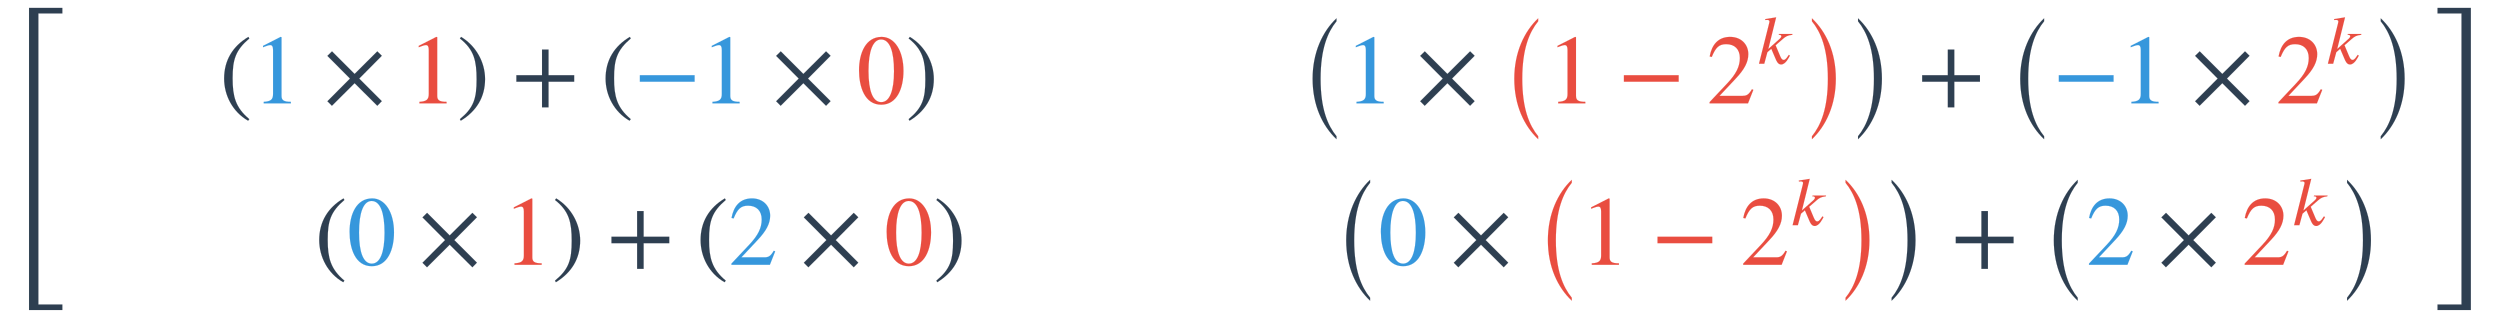
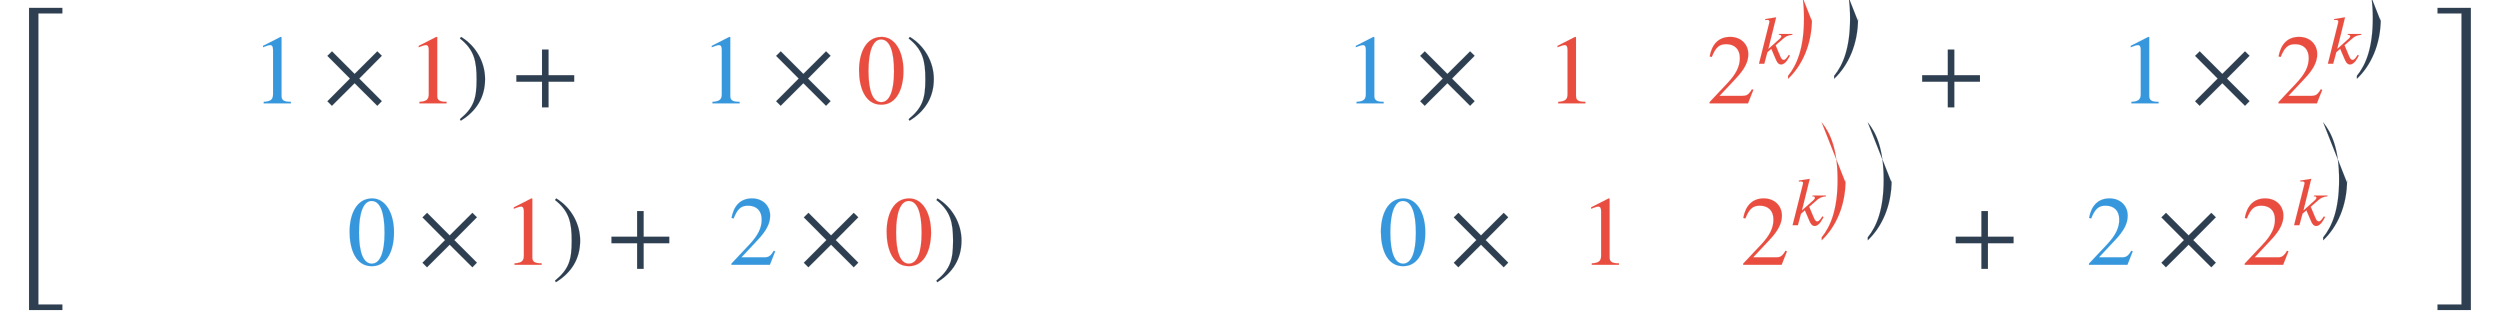
<svg xmlns="http://www.w3.org/2000/svg" xmlns:xlink="http://www.w3.org/1999/xlink" width="59.103ex" height="7.509ex" style="font-size: 16px; vertical-align: -3.171ex;" viewBox="0 -1867.7 25447.2 3233.2" role="img" focusable="false">
  <defs>
-     <path stroke-width="1" id="E1-STIXWEBMAIN-5B" d="M299 -156h-211v818h211v-25h-83c-34 0 -52 -12 -52 -48v-666c0 -40 19 -54 52 -54h83v-25Z" />
-     <path stroke-width="1" id="E1-STIXWEBMAIN-28" d="M304 -161l-12 -16c-158 90 -244 259 -244 429c0 185 87 329 247 424l9 -16c-139 -119 -170 -212 -170 -405c0 -186 30 -299 170 -416Z" />
    <path stroke-width="1" id="E1-STIXWEBMAIN-31" d="M394 0h-276v15c74 4 95 25 95 80v449c0 34 -9 49 -30 49c-10 0 -27 -5 -45 -12l-27 -10v14l179 91l9 -3v-597c0 -43 20 -61 95 -61v-15Z" />
    <path stroke-width="1" id="E1-STIXWEBMAIN-D7" d="M597 22l-46 -47l-231 230l-231 -230l-46 46l230 231l-230 231l47 46l230 -230l231 230l46 -45l-230 -232Z" />
    <path stroke-width="1" id="E1-STIXWEBMAIN-29" d="M29 660l12 16c153 -92 244 -259 244 -429c0 -185 -88 -327 -247 -424l-9 16c142 117 170 211 170 405c0 187 -25 302 -170 416Z" />
    <path stroke-width="1" id="E1-STIXWEBMAIN-2B" d="M636 220h-261v-261h-66v261h-261v66h261v261h66v-261h261v-66Z" />
-     <path stroke-width="1" id="E1-STIXWEBMAIN-2212" d="M621 220h-557v66h557v-66Z" />
    <path stroke-width="1" id="E1-STIXWEBMAIN-30" d="M476 330c0 -172 -63 -344 -226 -344c-171 0 -226 186 -226 350c0 177 69 340 230 340c131 0 222 -141 222 -346zM380 325c0 208 -44 325 -132 325c-83 0 -128 -118 -128 -321s44 -317 130 -317c85 0 130 115 130 313Z" />
    <path stroke-width="1" id="E1-STIXWEBMAIN-32" d="M474 137l-54 -137h-391v12l178 189c94 99 130 175 130 260c0 91 -54 141 -139 141c-72 0 -107 -32 -147 -130l-21 5c21 117 85 199 208 199c113 0 185 -77 185 -176c0 -79 -39 -154 -128 -248l-165 -176h234c42 0 63 11 96 67Z" />
    <path stroke-width="1" id="E1-STIXWEBNORMALI-1D458" d="M527 428l-4 -12c-67 -7 -95 -25 -133 -58l-106 -92l64 -152c15 -35 27 -59 53 -59c30 0 52 43 74 73l15 -11c-12 -21 -59 -128 -127 -128c-46 0 -67 53 -78 79l-63 147l-56 -49l-45 -166h-76l148 589c2 6 3 13 3 20c0 11 -10 22 -32 22c-9 0 -19 0 -27 -2l-3 14l158 25 l-113 -456l167 149c11 10 21 23 21 36c0 12 -16 19 -26 19h-12l4 12h194Z" />
-     <path stroke-width="1" id="E1-STIXWEBSIZE1-28" d="M382 -134v-30c-142 134 -243 343 -243 615c0 267 101 481 243 615v-30c-90 -110 -162 -282 -162 -585c0 -306 72 -475 162 -585Z" />
-     <path stroke-width="1" id="E1-STIXWEBSIZE1-29" d="M86 1036v30c142 -134 243 -343 243 -615c0 -267 -101 -481 -243 -615v30c90 110 162 282 162 585c0 306 -72 475 -162 585Z" />
+     <path stroke-width="1" id="E1-STIXWEBSIZE1-29" d="M86 1036v30c0 -267 -101 -481 -243 -615v30c90 110 162 282 162 585c0 306 -72 475 -162 585Z" />
    <path stroke-width="1" id="E1-STIXWEBMAIN-5D" d="M245 -156h-211v25h88c35 0 47 15 47 46v668c0 35 -13 54 -51 54h-84v25h211v-818Z" />
    <path stroke-width="1" id="E1-STIXWEBSIZE4-5B" d="M634 -509h-339v3075h339v-56h-244v-2963h244v-56Z" />
    <path stroke-width="1" id="E1-STIXWEBSIZE4-5D" d="M366 -509h-339v56h244v2963h-244v56h339v-3075Z" />
  </defs>
  <g stroke="currentColor" fill="currentColor" stroke-width="0" transform="matrix(1 0 0 -1 0 0)">
    <g fill="#2E3F51" stroke="#2E3F51">
      <g fill="#2E3F51" stroke="#2E3F51">
        <g fill="#2E3F51" stroke="#2E3F51">
          <use xlink:href="#E1-STIXWEBSIZE4-5B" fill="#2E3F51" stroke="#2E3F51" x="0" y="-779" />
          <g fill="#2DCC71" stroke="#2DCC71" transform="translate(661,0)">
            <g fill="#2DCC71" stroke="#2DCC71">
              <g fill="#3697DC" stroke="#3697DC">
                <g fill="#3697DC" stroke="#3697DC">
                  <g fill="#2E3F51" stroke="#2E3F51">
                    <g fill="#2E3F51" stroke="#2E3F51">
                      <g fill="#2E3F51" stroke="#2E3F51" transform="translate(167,0)">
                        <g transform="translate(-11,0)">
                          <g fill="#2E3F51" stroke="#2E3F51" transform="translate(0,816)">
                            <g fill="#2E3F51" stroke="#2E3F51">
                              <g fill="#3697DC" stroke="#3697DC">
                                <g fill="#3697DC" stroke="#3697DC">
                                  <g fill="#2E3F51" stroke="#2E3F51">
                                    <g fill="#2E3F51" stroke="#2E3F51">
                                      <g fill="#2E3F51" stroke="#2E3F51" />
                                      <g fill="#2E3F51" stroke="#2E3F51" />
                                      <g fill="#2E3F51" stroke="#2E3F51" />
                                      <g fill="#2E3F51" stroke="#2E3F51" />
                                      <g fill="#2E3F51" stroke="#2E3F51" />
                                      <g fill="#2E3F51" stroke="#2E3F51" transform="translate(1416,0)">
                                        <g fill="#2E3F51" stroke="#2E3F51">
                                          <use xlink:href="#E1-STIXWEBMAIN-28" />
                                        </g>
                                        <g fill="#3697DC" stroke="#3697DC" transform="translate(333,0)">
                                          <g fill="#3697DC" stroke="#3697DC">
                                            <g fill="#3697DC" stroke="#3697DC">
                                              <use xlink:href="#E1-STIXWEBMAIN-31" />
                                            </g>
                                          </g>
                                        </g>
                                        <g fill="#2E3F51" stroke="#2E3F51" transform="translate(1056,0)">
                                          <use xlink:href="#E1-STIXWEBMAIN-D7" />
                                        </g>
                                        <g fill="#E94D40" stroke="#E94D40" transform="translate(1918,0)">
                                          <g fill="#E94D40" stroke="#E94D40">
                                            <g fill="#E94D40" stroke="#E94D40">
                                              <use xlink:href="#E1-STIXWEBMAIN-31" />
                                            </g>
                                          </g>
                                        </g>
                                        <g fill="#2E3F51" stroke="#2E3F51" transform="translate(2419,0)">
                                          <use xlink:href="#E1-STIXWEBMAIN-29" />
                                        </g>
                                      </g>
                                      <g fill="#2E3F51" stroke="#2E3F51" transform="translate(4391,0)">
                                        <use xlink:href="#E1-STIXWEBMAIN-2B" />
                                      </g>
                                      <g fill="#2E3F51" stroke="#2E3F51" transform="translate(5299,0)">
                                        <g fill="#2E3F51" stroke="#2E3F51">
                                          <use xlink:href="#E1-STIXWEBMAIN-28" />
                                        </g>
                                        <g fill="#3697DC" stroke="#3697DC" transform="translate(333,0)">
                                          <g fill="#3697DC" stroke="#3697DC">
                                            <g fill="#3697DC" stroke="#3697DC">
                                              <use xlink:href="#E1-STIXWEBMAIN-2212" />
                                            </g>
                                            <g fill="#3697DC" stroke="#3697DC" transform="translate(685,0)">
                                              <use xlink:href="#E1-STIXWEBMAIN-31" />
                                            </g>
                                          </g>
                                        </g>
                                        <g fill="#2E3F51" stroke="#2E3F51" transform="translate(1741,0)">
                                          <use xlink:href="#E1-STIXWEBMAIN-D7" />
                                        </g>
                                        <g fill="#E94D40" stroke="#E94D40" transform="translate(2604,0)">
                                          <g fill="#E94D40" stroke="#E94D40">
                                            <g fill="#E94D40" stroke="#E94D40">
                                              <use xlink:href="#E1-STIXWEBMAIN-30" />
                                            </g>
                                          </g>
                                        </g>
                                        <g fill="#2E3F51" stroke="#2E3F51" transform="translate(3104,0)">
                                          <use xlink:href="#E1-STIXWEBMAIN-29" />
                                        </g>
                                      </g>
                                    </g>
                                  </g>
                                </g>
                              </g>
                              <g fill="#2E3F51" stroke="#2E3F51" />
                              <g fill="#2E3F51" stroke="#2E3F51" />
                              <g fill="#2E3F51" stroke="#2E3F51" />
                              <g fill="#2E3F51" stroke="#2E3F51" />
                              <g fill="#2E3F51" stroke="#2E3F51" />
                              <g fill="#2E3F51" stroke="#2E3F51" />
                              <g fill="#2E3F51" stroke="#2E3F51" />
                              <g fill="#2E3F51" stroke="#2E3F51" />
                              <g fill="#2E3F51" stroke="#2E3F51" />
                              <g fill="#2E3F51" stroke="#2E3F51" />
                            </g>
                          </g>
                          <g fill="#2E3F51" stroke="#2E3F51" transform="translate(2384,-828)">
                            <g fill="#2E3F51" stroke="#2E3F51">
                              <g fill="#2E3F51" stroke="#2E3F51">
                                <g fill="#2E3F51" stroke="#2E3F51">
                                  <use xlink:href="#E1-STIXWEBMAIN-28" />
                                </g>
                                <g fill="#3697DC" stroke="#3697DC" transform="translate(333,0)">
                                  <g fill="#3697DC" stroke="#3697DC">
                                    <g fill="#3697DC" stroke="#3697DC">
                                      <use xlink:href="#E1-STIXWEBMAIN-30" />
                                    </g>
                                  </g>
                                </g>
                                <g fill="#2E3F51" stroke="#2E3F51" transform="translate(1056,0)">
                                  <use xlink:href="#E1-STIXWEBMAIN-D7" />
                                </g>
                                <g fill="#E94D40" stroke="#E94D40" transform="translate(1918,0)">
                                  <g fill="#E94D40" stroke="#E94D40">
                                    <g fill="#E94D40" stroke="#E94D40">
                                      <use xlink:href="#E1-STIXWEBMAIN-31" />
                                    </g>
                                  </g>
                                </g>
                                <g fill="#2E3F51" stroke="#2E3F51" transform="translate(2419,0)">
                                  <use xlink:href="#E1-STIXWEBMAIN-29" />
                                </g>
                              </g>
                              <g fill="#2E3F51" stroke="#2E3F51" transform="translate(2975,0)">
                                <use xlink:href="#E1-STIXWEBMAIN-2B" />
                              </g>
                              <g fill="#2E3F51" stroke="#2E3F51" transform="translate(3882,0)">
                                <g fill="#2E3F51" stroke="#2E3F51">
                                  <use xlink:href="#E1-STIXWEBMAIN-28" />
                                </g>
                                <g fill="#3697DC" stroke="#3697DC" transform="translate(333,0)">
                                  <g fill="#3697DC" stroke="#3697DC">
                                    <g fill="#3697DC" stroke="#3697DC">
                                      <use xlink:href="#E1-STIXWEBMAIN-32" />
                                    </g>
                                  </g>
                                </g>
                                <g fill="#2E3F51" stroke="#2E3F51" transform="translate(1056,0)">
                                  <use xlink:href="#E1-STIXWEBMAIN-D7" />
                                </g>
                                <g fill="#E94D40" stroke="#E94D40" transform="translate(1918,0)">
                                  <g fill="#E94D40" stroke="#E94D40">
                                    <g fill="#E94D40" stroke="#E94D40">
                                      <use xlink:href="#E1-STIXWEBMAIN-30" />
                                    </g>
                                  </g>
                                </g>
                                <g fill="#2E3F51" stroke="#2E3F51" transform="translate(2419,0)">
                                  <use xlink:href="#E1-STIXWEBMAIN-29" />
                                </g>
                              </g>
                            </g>
                          </g>
                        </g>
                        <g transform="translate(12394,0)">
                          <g fill="#2E3F51" stroke="#2E3F51" transform="translate(0,816)">
                            <g fill="#2E3F51" stroke="#2E3F51">
                              <g fill="#2E3F51" stroke="#2E3F51">
                                <use xlink:href="#E1-STIXWEBSIZE1-28" fill="#2E3F51" stroke="#2E3F51" x="0" y="-201" />
                                <g fill="#3697DC" stroke="#3697DC" transform="translate(468,0)">
                                  <g fill="#3697DC" stroke="#3697DC">
                                    <g fill="#3697DC" stroke="#3697DC">
                                      <use xlink:href="#E1-STIXWEBMAIN-31" />
                                    </g>
                                  </g>
                                </g>
                                <g fill="#2E3F51" stroke="#2E3F51" transform="translate(1191,0)">
                                  <use xlink:href="#E1-STIXWEBMAIN-D7" />
                                </g>
                                <g fill="#E94D40" stroke="#E94D40" transform="translate(2053,0)">
                                  <g fill="#E94D40" stroke="#E94D40">
                                    <g fill="#E94D40" stroke="#E94D40">
                                      <use xlink:href="#E1-STIXWEBSIZE1-28" fill="#E94D40" stroke="#E94D40" x="0" y="-201" />
                                      <g fill="#E94D40" stroke="#E94D40" transform="translate(468,0)">
                                        <use xlink:href="#E1-STIXWEBMAIN-31" />
                                      </g>
                                      <g fill="#E94D40" stroke="#E94D40" transform="translate(1191,0)">
                                        <use xlink:href="#E1-STIXWEBMAIN-2212" />
                                      </g>
                                      <g fill="#E94D40" stroke="#E94D40" transform="translate(2098,0)">
                                        <g fill="#E94D40" stroke="#E94D40">
                                          <use xlink:href="#E1-STIXWEBMAIN-32" />
                                        </g>
                                        <g fill="#E94D40" stroke="#E94D40" transform="translate(500,403)">
                                          <use transform="scale(0.707)" xlink:href="#E1-STIXWEBNORMALI-1D458" />
                                        </g>
                                      </g>
                                      <use xlink:href="#E1-STIXWEBSIZE1-29" fill="#E94D40" stroke="#E94D40" x="3083" y="-201" />
                                    </g>
                                  </g>
                                </g>
                                <use xlink:href="#E1-STIXWEBSIZE1-29" fill="#2E3F51" stroke="#2E3F51" x="5605" y="-201" />
                              </g>
                              <g fill="#2E3F51" stroke="#2E3F51" transform="translate(6296,0)">
                                <use xlink:href="#E1-STIXWEBMAIN-2B" />
                              </g>
                              <g fill="#2E3F51" stroke="#2E3F51" transform="translate(7203,0)">
                                <use xlink:href="#E1-STIXWEBSIZE1-28" fill="#2E3F51" stroke="#2E3F51" x="0" y="-201" />
                                <g fill="#3697DC" stroke="#3697DC" transform="translate(468,0)">
                                  <g fill="#3697DC" stroke="#3697DC">
                                    <g fill="#3697DC" stroke="#3697DC">
                                      <use xlink:href="#E1-STIXWEBMAIN-2212" />
                                    </g>
                                    <g fill="#3697DC" stroke="#3697DC" transform="translate(685,0)">
                                      <use xlink:href="#E1-STIXWEBMAIN-31" />
                                    </g>
                                  </g>
                                </g>
                                <g fill="#2E3F51" stroke="#2E3F51" transform="translate(1876,0)">
                                  <use xlink:href="#E1-STIXWEBMAIN-D7" />
                                </g>
                                <g fill="#E94D40" stroke="#E94D40" transform="translate(2739,0)">
                                  <g fill="#E94D40" stroke="#E94D40">
                                    <g fill="#E94D40" stroke="#E94D40">
                                      <g fill="#E94D40" stroke="#E94D40">
                                        <use xlink:href="#E1-STIXWEBMAIN-32" />
                                      </g>
                                      <g fill="#E94D40" stroke="#E94D40" transform="translate(500,403)">
                                        <use transform="scale(0.707)" xlink:href="#E1-STIXWEBNORMALI-1D458" />
                                      </g>
                                    </g>
                                  </g>
                                </g>
                                <use xlink:href="#E1-STIXWEBSIZE1-29" fill="#2E3F51" stroke="#2E3F51" x="3723" y="-201" />
                              </g>
                            </g>
                          </g>
                          <g fill="#2E3F51" stroke="#2E3F51" transform="translate(342,-828)">
                            <g fill="#2E3F51" stroke="#2E3F51">
                              <g fill="#2E3F51" stroke="#2E3F51">
                                <use xlink:href="#E1-STIXWEBSIZE1-28" fill="#2E3F51" stroke="#2E3F51" x="0" y="-201" />
                                <g fill="#3697DC" stroke="#3697DC" transform="translate(468,0)">
                                  <g fill="#3697DC" stroke="#3697DC">
                                    <g fill="#3697DC" stroke="#3697DC">
                                      <use xlink:href="#E1-STIXWEBMAIN-30" />
                                    </g>
                                  </g>
                                </g>
                                <g fill="#2E3F51" stroke="#2E3F51" transform="translate(1191,0)">
                                  <use xlink:href="#E1-STIXWEBMAIN-D7" />
                                </g>
                                <g fill="#E94D40" stroke="#E94D40" transform="translate(2053,0)">
                                  <g fill="#E94D40" stroke="#E94D40">
                                    <g fill="#E94D40" stroke="#E94D40">
                                      <use xlink:href="#E1-STIXWEBSIZE1-28" fill="#E94D40" stroke="#E94D40" x="0" y="-201" />
                                      <g fill="#E94D40" stroke="#E94D40" transform="translate(468,0)">
                                        <use xlink:href="#E1-STIXWEBMAIN-31" />
                                      </g>
                                      <g fill="#E94D40" stroke="#E94D40" transform="translate(1191,0)">
                                        <use xlink:href="#E1-STIXWEBMAIN-2212" />
                                      </g>
                                      <g fill="#E94D40" stroke="#E94D40" transform="translate(2098,0)">
                                        <g fill="#E94D40" stroke="#E94D40">
                                          <use xlink:href="#E1-STIXWEBMAIN-32" />
                                        </g>
                                        <g fill="#E94D40" stroke="#E94D40" transform="translate(500,403)">
                                          <use transform="scale(0.707)" xlink:href="#E1-STIXWEBNORMALI-1D458" />
                                        </g>
                                      </g>
                                      <use xlink:href="#E1-STIXWEBSIZE1-29" fill="#E94D40" stroke="#E94D40" x="3083" y="-201" />
                                    </g>
                                  </g>
                                </g>
                                <use xlink:href="#E1-STIXWEBSIZE1-29" fill="#2E3F51" stroke="#2E3F51" x="5605" y="-201" />
                              </g>
                              <g fill="#2E3F51" stroke="#2E3F51" transform="translate(6296,0)">
                                <use xlink:href="#E1-STIXWEBMAIN-2B" />
                              </g>
                              <g fill="#2E3F51" stroke="#2E3F51" transform="translate(7203,0)">
                                <use xlink:href="#E1-STIXWEBSIZE1-28" fill="#2E3F51" stroke="#2E3F51" x="0" y="-201" />
                                <g fill="#3697DC" stroke="#3697DC" transform="translate(468,0)">
                                  <g fill="#3697DC" stroke="#3697DC">
                                    <g fill="#3697DC" stroke="#3697DC">
                                      <use xlink:href="#E1-STIXWEBMAIN-32" />
                                    </g>
                                  </g>
                                </g>
                                <g fill="#2E3F51" stroke="#2E3F51" transform="translate(1191,0)">
                                  <use xlink:href="#E1-STIXWEBMAIN-D7" />
                                </g>
                                <g fill="#E94D40" stroke="#E94D40" transform="translate(2053,0)">
                                  <g fill="#E94D40" stroke="#E94D40">
                                    <g fill="#E94D40" stroke="#E94D40">
                                      <g fill="#E94D40" stroke="#E94D40">
                                        <use xlink:href="#E1-STIXWEBMAIN-32" />
                                      </g>
                                      <g fill="#E94D40" stroke="#E94D40" transform="translate(500,403)">
                                        <use transform="scale(0.707)" xlink:href="#E1-STIXWEBNORMALI-1D458" />
                                      </g>
                                    </g>
                                  </g>
                                </g>
                                <use xlink:href="#E1-STIXWEBSIZE1-29" fill="#2E3F51" stroke="#2E3F51" x="3038" y="-201" />
                              </g>
                            </g>
                          </g>
                        </g>
                      </g>
                    </g>
                  </g>
                </g>
              </g>
            </g>
          </g>
          <use xlink:href="#E1-STIXWEBSIZE4-5D" fill="#2E3F51" stroke="#2E3F51" x="24785" y="-779" />
        </g>
      </g>
    </g>
  </g>
</svg>